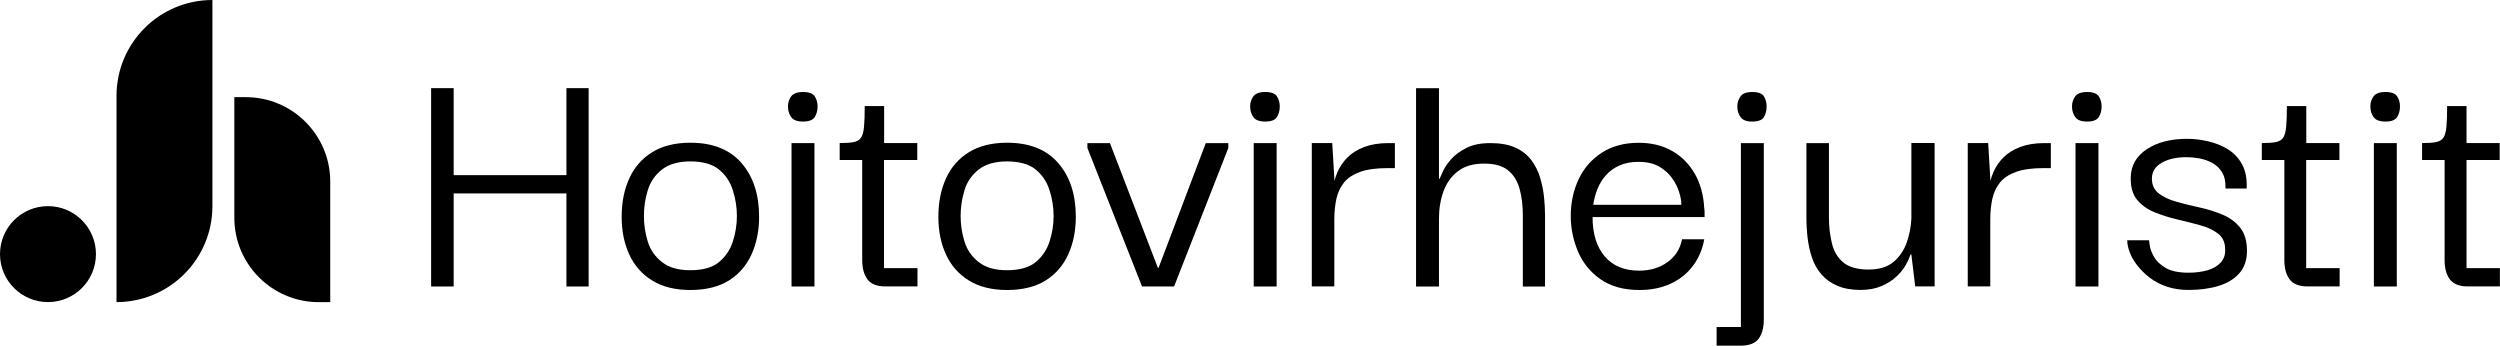
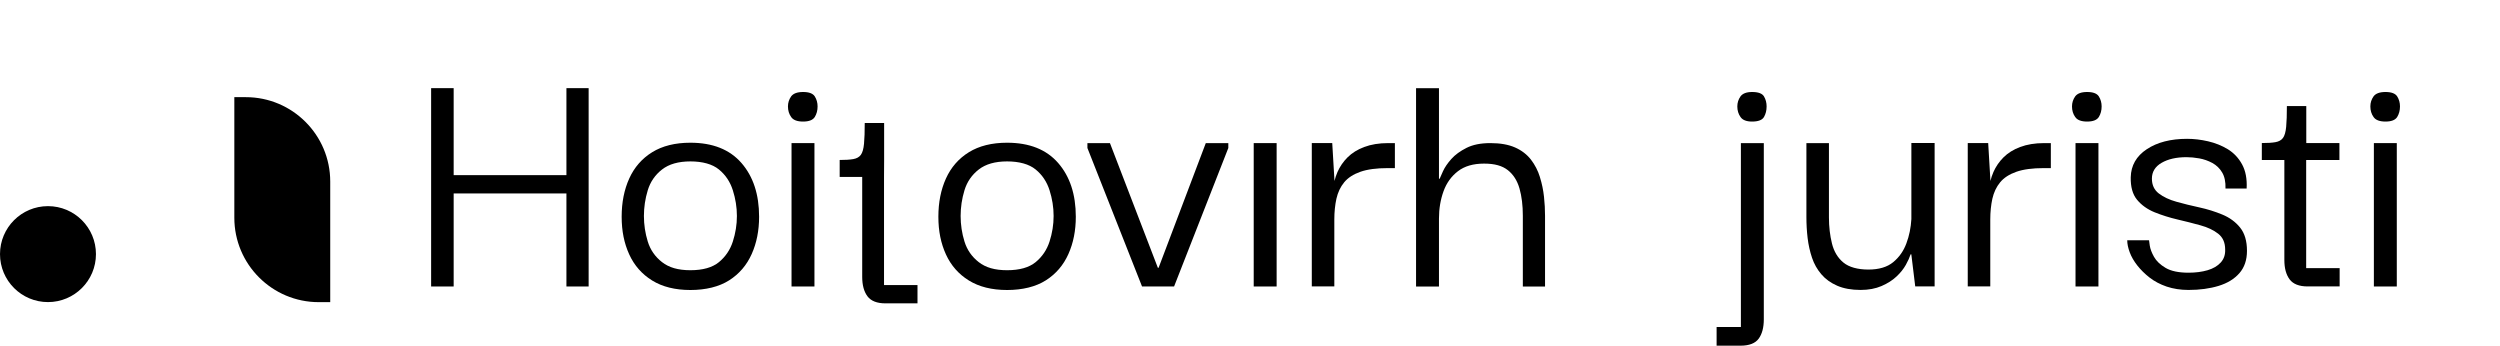
<svg xmlns="http://www.w3.org/2000/svg" id="Layer_2" viewBox="0 0 454.91 62.9">
  <g id="Layer_1-2" data-name="Layer_1">
    <g>
      <polygon points="103.07 31.87 82.55 31.87 82.55 16.04 78.45 16.04 78.45 52.13 82.55 52.13 82.55 35.2 103.07 35.2 103.07 52.13 107.11 52.13 107.11 16.04 103.07 16.04 103.07 31.87" />
      <path d="M125.63,25.97c-2.78,0-5.1.58-6.96,1.73-1.86,1.15-3.25,2.75-4.17,4.78-.92,2.03-1.38,4.35-1.38,6.96s.46,4.85,1.38,6.86c.92,2.01,2.31,3.59,4.17,4.74,1.86,1.15,4.18,1.73,6.96,1.73s5.21-.59,7.05-1.76c1.84-1.17,3.2-2.77,4.1-4.78.9-2.01,1.35-4.27,1.35-6.79,0-4.06-1.07-7.32-3.21-9.78-2.14-2.46-5.24-3.69-9.29-3.69ZM133.35,43.95c-.49,1.52-1.34,2.77-2.53,3.75-1.2.98-2.93,1.47-5.19,1.47s-3.9-.49-5.16-1.47c-1.26-.98-2.13-2.23-2.6-3.75-.47-1.52-.7-3.07-.7-4.65s.23-3.14.7-4.68c.47-1.54,1.34-2.8,2.6-3.78,1.26-.98,2.98-1.47,5.16-1.47s4,.49,5.19,1.47c1.2.98,2.04,2.24,2.53,3.78.49,1.54.74,3.1.74,4.68s-.25,3.13-.74,4.65Z" />
      <rect x="144.03" y="26.04" width="4.17" height="26.09" />
      <path d="M146.14,16.74c-1.07,0-1.79.27-2.18.8-.38.54-.58,1.14-.58,1.83,0,.73.19,1.37.58,1.92.38.56,1.11.83,2.18.83s1.77-.28,2.12-.83c.34-.55.51-1.2.51-1.92,0-.68-.17-1.29-.51-1.83-.34-.53-1.05-.8-2.12-.8Z" />
-       <path d="M160.88,29.11h6.03v-3.08h-6.03v-6.73h-3.53c0,1.58-.04,2.84-.13,3.78-.09.94-.28,1.61-.58,2.02-.3.41-.76.66-1.38.77-.62.11-1.44.16-2.47.16v3.08h4.1v18.2c0,1.5.32,2.67.96,3.53.64.85,1.73,1.28,3.27,1.28h5.83v-3.33h-6.09v-19.68Z" />
+       <path d="M160.88,29.11h6.03h-6.03v-6.73h-3.53c0,1.58-.04,2.84-.13,3.78-.09.94-.28,1.61-.58,2.02-.3.41-.76.66-1.38.77-.62.11-1.44.16-2.47.16v3.08h4.1v18.2c0,1.5.32,2.67.96,3.53.64.85,1.73,1.28,3.27,1.28h5.83v-3.33h-6.09v-19.68Z" />
      <path d="M183.26,25.97c-2.78,0-5.1.58-6.96,1.73-1.86,1.15-3.25,2.75-4.17,4.78-.92,2.03-1.38,4.35-1.38,6.96s.46,4.85,1.38,6.86c.92,2.01,2.31,3.59,4.17,4.74,1.86,1.15,4.18,1.73,6.96,1.73s5.21-.59,7.05-1.76c1.84-1.17,3.2-2.77,4.1-4.78.9-2.01,1.35-4.27,1.35-6.79,0-4.06-1.07-7.32-3.21-9.78-2.14-2.46-5.24-3.69-9.29-3.69ZM190.98,43.95c-.49,1.52-1.34,2.77-2.53,3.75-1.2.98-2.93,1.47-5.19,1.47s-3.9-.49-5.16-1.47c-1.26-.98-2.13-2.23-2.6-3.75-.47-1.52-.7-3.07-.7-4.65s.23-3.14.7-4.68c.47-1.54,1.34-2.8,2.6-3.78,1.26-.98,2.98-1.47,5.16-1.47s4,.49,5.19,1.47c1.2.98,2.04,2.24,2.53,3.78.49,1.54.74,3.1.74,4.68s-.25,3.13-.74,4.65Z" />
      <polygon points="210.82 48.73 210.69 48.73 201.97 26.04 197.87 26.04 197.87 26.93 207.81 52.13 213.64 52.13 223.51 26.93 223.51 26.04 219.41 26.04 210.82 48.73" />
-       <path d="M230.24,16.74c-1.07,0-1.79.27-2.18.8-.38.54-.58,1.14-.58,1.83,0,.73.19,1.37.58,1.92.38.56,1.11.83,2.18.83s1.77-.28,2.12-.83c.34-.55.51-1.2.51-1.92,0-.68-.17-1.29-.51-1.83-.34-.53-1.05-.8-2.12-.8Z" />
      <rect x="228.13" y="26.04" width="4.17" height="26.09" />
      <path d="M248.25,26.74c-1.24.47-2.25,1.1-3.04,1.89s-1.4,1.68-1.83,2.66c-.24.55-.42,1.09-.55,1.64l-.41-6.9h-3.72v26.09h4.1v-12.18c0-1.37.13-2.63.38-3.78.26-1.15.73-2.15,1.41-2.98.68-.83,1.67-1.47,2.95-1.92,1.28-.45,2.95-.67,5-.67h1.28v-4.55h-1.22c-1.67,0-3.12.24-4.36.71Z" />
      <path d="M280.21,32.22c-.36-1.17-.91-2.23-1.63-3.17-.73-.94-1.69-1.68-2.88-2.21-1.2-.53-2.69-.8-4.49-.8s-3.2.29-4.36.87c-1.15.58-2.07,1.25-2.76,2.02-.68.77-1.19,1.51-1.51,2.21-.32.7-.52,1.16-.61,1.38h-.13v-16.47h-4.17v36.09h4.17v-12.37c0-1.8.28-3.45.83-4.97.55-1.52,1.43-2.73,2.63-3.65,1.2-.92,2.78-1.38,4.74-1.38s3.32.4,4.33,1.19c1,.79,1.71,1.9,2.12,3.33.41,1.43.61,3.09.61,4.97v12.88h4.04v-12.88c0-1.11-.06-2.27-.19-3.46-.13-1.2-.37-2.38-.74-3.56Z" />
-       <path d="M308.35,31.55c-1.05-1.79-2.44-3.17-4.17-4.13-1.73-.96-3.73-1.44-5.99-1.44-2.61,0-4.84.6-6.7,1.79-1.86,1.2-3.27,2.81-4.23,4.84-.96,2.03-1.44,4.26-1.44,6.7,0,2.22.44,4.37,1.31,6.44.88,2.07,2.24,3.76,4.1,5.06,1.86,1.3,4.22,1.96,7.08,1.96,2.18,0,4.1-.4,5.77-1.19,1.67-.79,3.01-1.89,4.04-3.3,1.03-1.41,1.69-2.99,1.99-4.74h-4.04c-.34,1.75-1.23,3.14-2.66,4.17-1.43,1.03-3.15,1.54-5.16,1.54-2.69,0-4.78-.87-6.25-2.6s-2.21-4.11-2.21-7.15h20.38v-.87c0-.32-.02-.57-.06-.74-.13-2.44-.72-4.55-1.76-6.35ZM289.92,37.26c.13-.94.37-1.88.74-2.82.36-.94.88-1.78,1.54-2.53.66-.75,1.48-1.35,2.47-1.79.98-.45,2.14-.67,3.46-.67,1.5,0,2.73.28,3.72.83.98.56,1.77,1.25,2.37,2.08.6.83,1.04,1.69,1.31,2.56.28.88.42,1.66.42,2.34h-16.03Z" />
      <path d="M318.83,16.74c-1.03,0-1.73.27-2.12.8-.38.54-.58,1.14-.58,1.83,0,.73.19,1.37.58,1.92.38.56,1.09.83,2.12.83,1.11,0,1.83-.28,2.15-.83.32-.55.48-1.2.48-1.92,0-.68-.16-1.29-.48-1.83-.32-.53-1.04-.8-2.15-.8Z" />
      <path d="M316.78,59.5h-4.42v3.4h4.36c1.58,0,2.68-.43,3.3-1.28.62-.85.93-2.03.93-3.53V26.04h-4.17v33.46Z" />
      <path d="M347.8,39.88c-.09,1.54-.38,3-.9,4.39-.51,1.39-1.31,2.53-2.4,3.43-1.09.9-2.6,1.35-4.52,1.35s-3.53-.43-4.55-1.28c-1.03-.85-1.72-2.01-2.08-3.46-.36-1.45-.55-3.03-.55-4.74v-13.53h-4.1v13.46c0,1.28.07,2.55.22,3.81.15,1.26.42,2.46.8,3.59.38,1.13.95,2.14,1.7,3.01.75.88,1.71,1.57,2.88,2.08,1.17.51,2.6.77,4.26.77,1.45,0,2.72-.24,3.81-.71s2-1.05,2.72-1.73c.73-.68,1.29-1.39,1.7-2.12.41-.73.69-1.37.87-1.92h.13l.71,5.83h3.53v-26.09h-4.23v13.85Z" />
      <path d="M367.61,26.74c-1.24.47-2.25,1.1-3.04,1.89s-1.4,1.68-1.83,2.66c-.24.55-.42,1.09-.55,1.64l-.41-6.9h-3.72v26.09h4.1v-12.18c0-1.37.13-2.63.38-3.78.26-1.15.73-2.15,1.41-2.98.68-.83,1.67-1.47,2.95-1.92,1.28-.45,2.95-.67,5-.67h1.28v-4.55h-1.22c-1.67,0-3.12.24-4.36.71Z" />
      <path d="M379.79,16.74c-1.07,0-1.79.27-2.18.8-.38.54-.58,1.14-.58,1.83,0,.73.19,1.37.58,1.92.38.56,1.11.83,2.18.83s1.77-.28,2.12-.83c.34-.55.51-1.2.51-1.92,0-.68-.17-1.29-.51-1.83-.34-.53-1.05-.8-2.12-.8Z" />
      <rect x="377.67" y="26.04" width="4.17" height="26.09" />
      <path d="M404.4,39.05c-1.33-.55-2.72-.99-4.2-1.31s-2.86-.66-4.17-1.03c-1.3-.36-2.37-.87-3.21-1.51-.83-.64-1.25-1.54-1.25-2.69,0-1.24.59-2.2,1.76-2.88,1.17-.68,2.68-1.03,4.52-1.03.73,0,1.51.07,2.34.22.83.15,1.62.43,2.37.83.75.41,1.35.98,1.79,1.73.45.75.65,1.72.61,2.92h3.85c.09-1.75-.19-3.22-.83-4.39-.64-1.17-1.51-2.09-2.6-2.76-1.09-.66-2.29-1.14-3.59-1.44-1.3-.3-2.57-.45-3.81-.45-2.99,0-5.44.63-7.34,1.89-1.9,1.26-2.87,2.96-2.92,5.1-.04,1.75.34,3.12,1.15,4.1.81.98,1.88,1.74,3.2,2.28,1.32.53,2.71.97,4.17,1.31,1.45.34,2.84.69,4.17,1.06,1.32.36,2.4.88,3.24,1.54.83.66,1.25,1.61,1.25,2.85.04.94-.22,1.73-.8,2.37-.58.64-1.38,1.11-2.4,1.41-1.03.3-2.18.45-3.46.45-1.79,0-3.18-.29-4.17-.87-.98-.58-1.69-1.25-2.12-2.02-.43-.77-.68-1.45-.77-2.05-.09-.6-.13-.92-.13-.96h-3.97c0,.64.15,1.37.45,2.18.3.81.76,1.61,1.38,2.4.62.79,1.37,1.53,2.24,2.21.88.68,1.91,1.23,3.11,1.64,1.2.4,2.52.61,3.97.61,2.05,0,3.88-.25,5.48-.74,1.6-.49,2.86-1.26,3.78-2.31.92-1.05,1.38-2.4,1.38-4.07,0-1.79-.42-3.2-1.25-4.23s-1.91-1.82-3.24-2.37Z" />
      <path d="M419.66,29.11h6.03v-3.08h-6.03v-6.73h-3.53c0,1.58-.04,2.84-.13,3.78-.09.94-.28,1.61-.58,2.02-.3.41-.76.66-1.38.77-.62.11-1.44.16-2.47.16v3.08h4.1v18.2c0,1.5.32,2.67.96,3.53.64.85,1.73,1.28,3.27,1.28h5.83v-3.33h-6.09v-19.68Z" />
      <path d="M434.08,16.74c-1.07,0-1.79.27-2.18.8-.38.54-.58,1.14-.58,1.83,0,.73.19,1.37.58,1.92.38.56,1.11.83,2.18.83s1.77-.28,2.12-.83c.34-.55.51-1.2.51-1.92,0-.68-.17-1.29-.51-1.83-.34-.53-1.05-.8-2.12-.8Z" />
      <rect x="431.96" y="26.04" width="4.17" height="26.09" />
-       <path d="M448.82,48.79v-19.68h6.03v-3.08h-6.03v-6.73h-3.53c0,1.58-.04,2.84-.13,3.78-.09.94-.28,1.61-.58,2.02-.3.41-.76.66-1.38.77-.62.11-1.44.16-2.47.16v3.08h4.1v18.2c0,1.5.32,2.67.96,3.53.64.85,1.73,1.28,3.27,1.28h5.83v-3.33h-6.09Z" />
-       <path d="M21.2,17.45v37.52c9.64,0,17.45-7.81,17.45-17.45V0c-9.64,0-17.45,7.81-17.45,17.45Z" />
      <path d="M44.73,17.68h-2.09v21.94c0,8.48,6.88,15.36,15.36,15.36h2.09v-21.94c0-8.48-6.88-15.36-15.36-15.36Z" />
      <circle cx="8.73" cy="46.24" r="8.73" />
    </g>
  </g>
</svg>